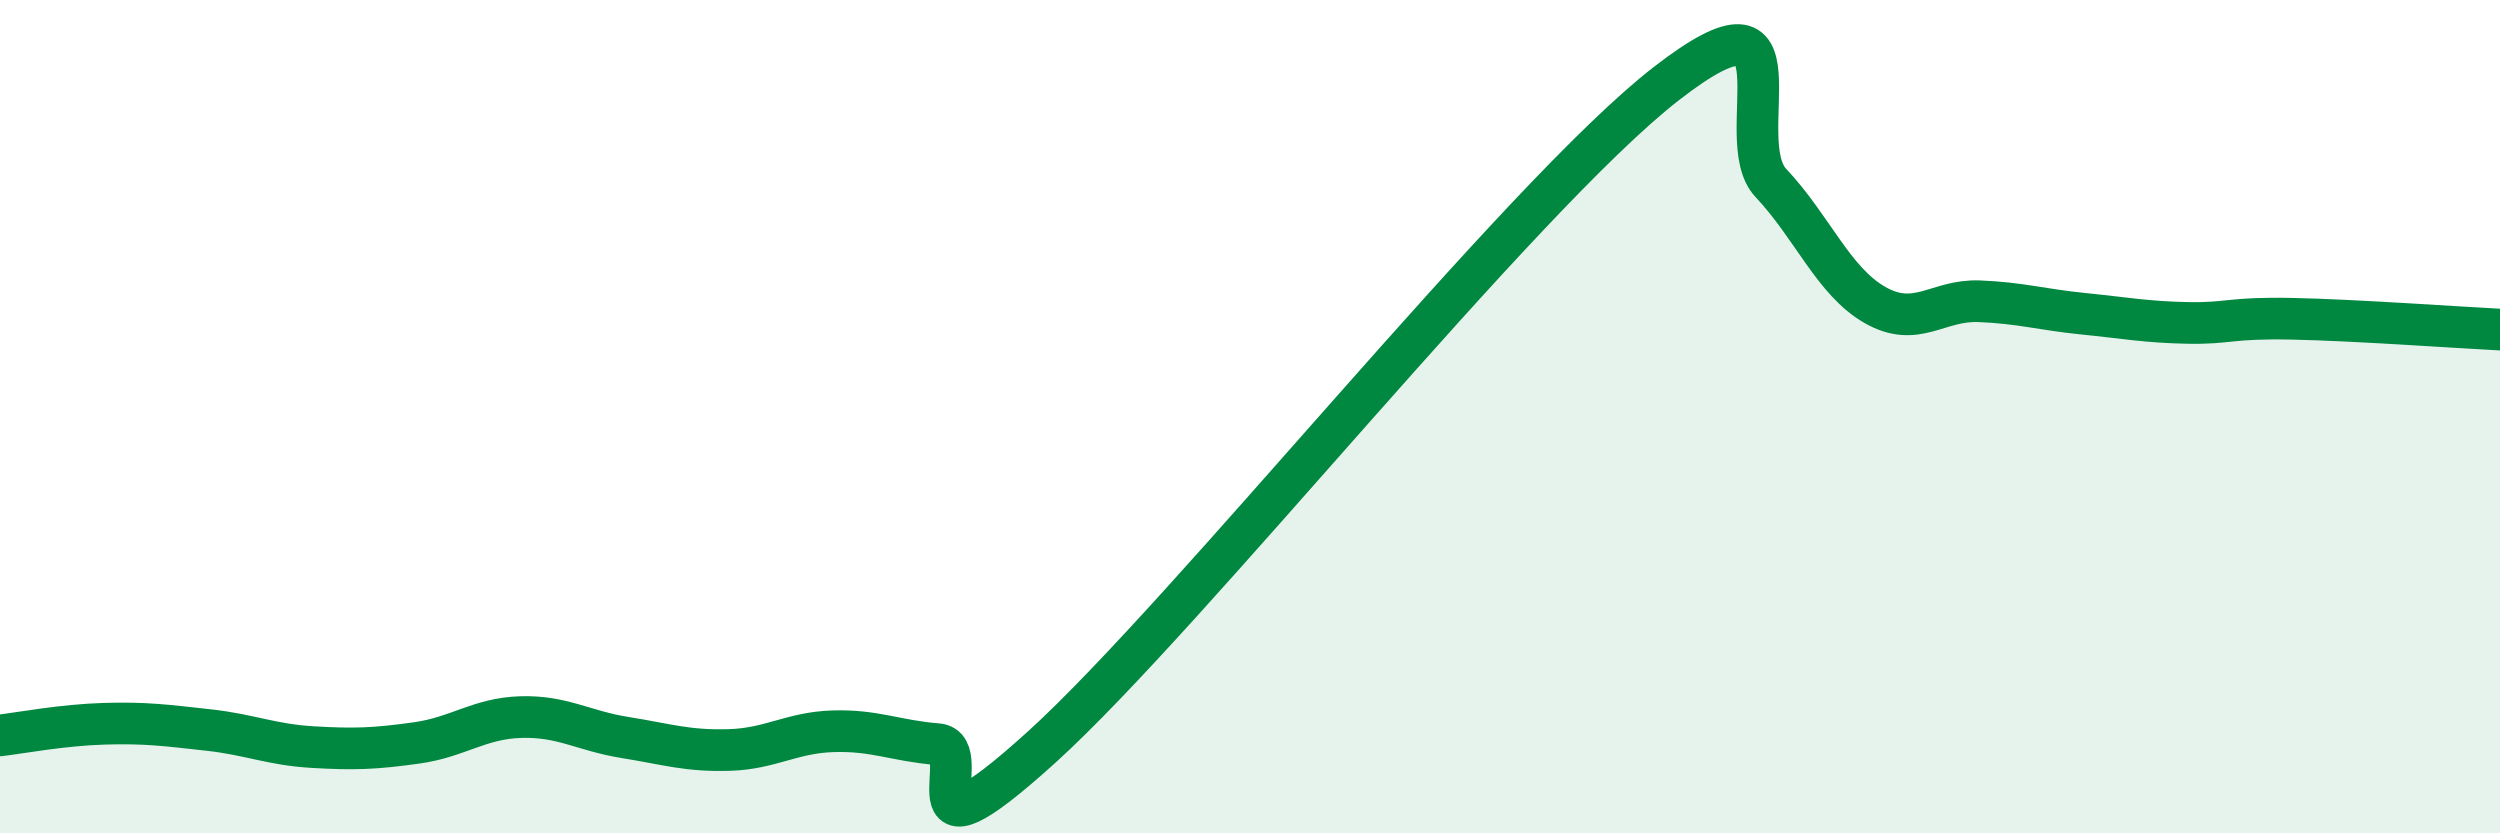
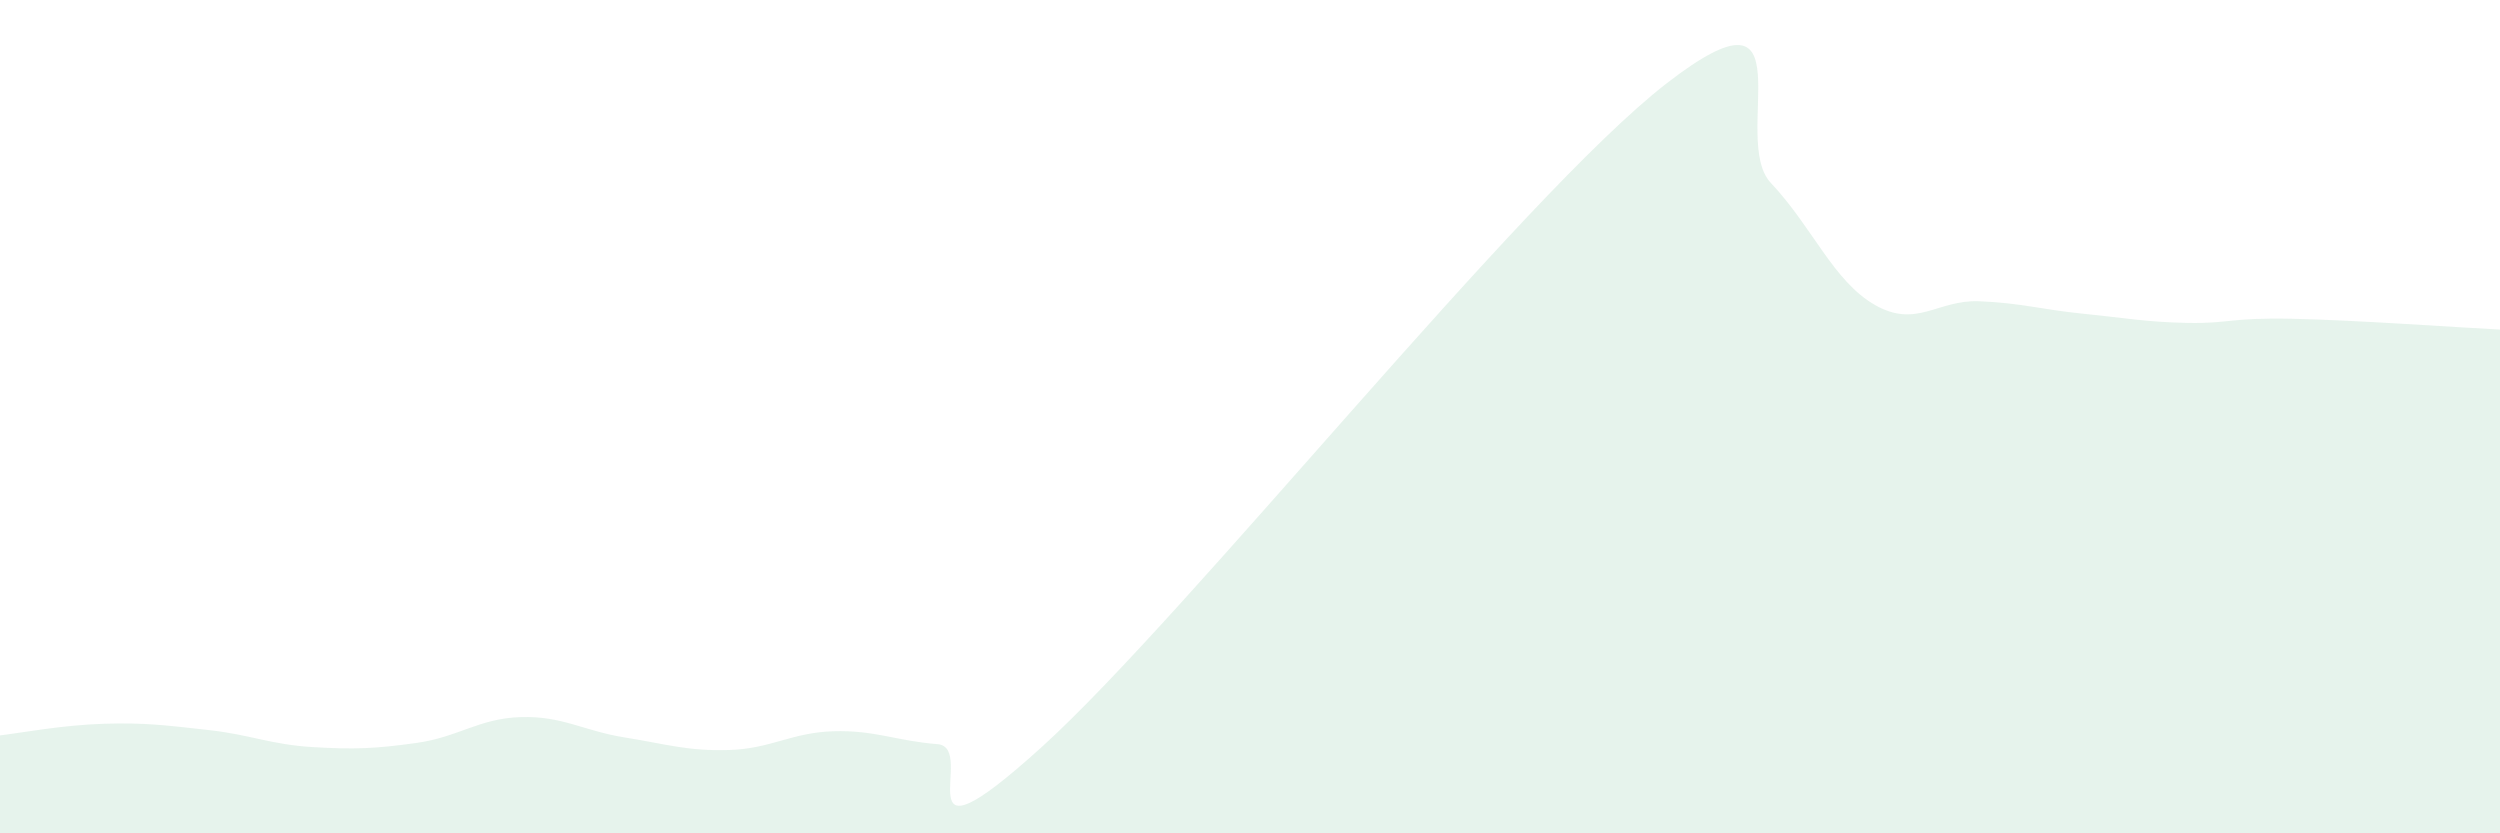
<svg xmlns="http://www.w3.org/2000/svg" width="60" height="20" viewBox="0 0 60 20">
  <path d="M 0,17.65 C 0.5,17.59 1.5,17.4 2.5,17.37 C 3.5,17.34 4,17.41 5,17.52 C 6,17.63 6.5,17.87 7.5,17.93 C 8.5,17.99 9,17.97 10,17.83 C 11,17.69 11.5,17.24 12.5,17.21 C 13.5,17.18 14,17.54 15,17.7 C 16,17.86 16.5,18.03 17.5,18 C 18.5,17.97 19,17.58 20,17.55 C 21,17.52 21.5,17.78 22.5,17.86 C 23.5,17.94 21.5,21.1 25,17.93 C 28.5,14.76 36.5,4.71 40,2 C 43.5,-0.71 41.5,3.33 42.5,4.39 C 43.5,5.45 44,6.75 45,7.32 C 46,7.89 46.5,7.19 47.5,7.23 C 48.5,7.27 49,7.43 50,7.53 C 51,7.63 51.5,7.73 52.5,7.75 C 53.5,7.77 53.5,7.62 55,7.65 C 56.5,7.68 59,7.86 60,7.91L60 20L0 20Z" fill="#008740" opacity="0.1" stroke-linecap="round" stroke-linejoin="round" />
-   <path d="M 0,17.65 C 0.5,17.59 1.5,17.4 2.5,17.37 C 3.5,17.34 4,17.41 5,17.52 C 6,17.63 6.5,17.87 7.5,17.93 C 8.5,17.99 9,17.97 10,17.83 C 11,17.69 11.5,17.24 12.5,17.21 C 13.5,17.18 14,17.54 15,17.7 C 16,17.86 16.5,18.03 17.5,18 C 18.5,17.97 19,17.58 20,17.55 C 21,17.52 21.5,17.78 22.5,17.86 C 23.5,17.94 21.5,21.1 25,17.93 C 28.5,14.76 36.5,4.71 40,2 C 43.5,-0.71 41.5,3.33 42.5,4.39 C 43.5,5.45 44,6.75 45,7.32 C 46,7.89 46.5,7.19 47.5,7.23 C 48.5,7.27 49,7.43 50,7.53 C 51,7.63 51.5,7.73 52.5,7.75 C 53.5,7.77 53.5,7.62 55,7.65 C 56.5,7.68 59,7.86 60,7.91" stroke="#008740" stroke-width="1" fill="none" stroke-linecap="round" stroke-linejoin="round" />
</svg>